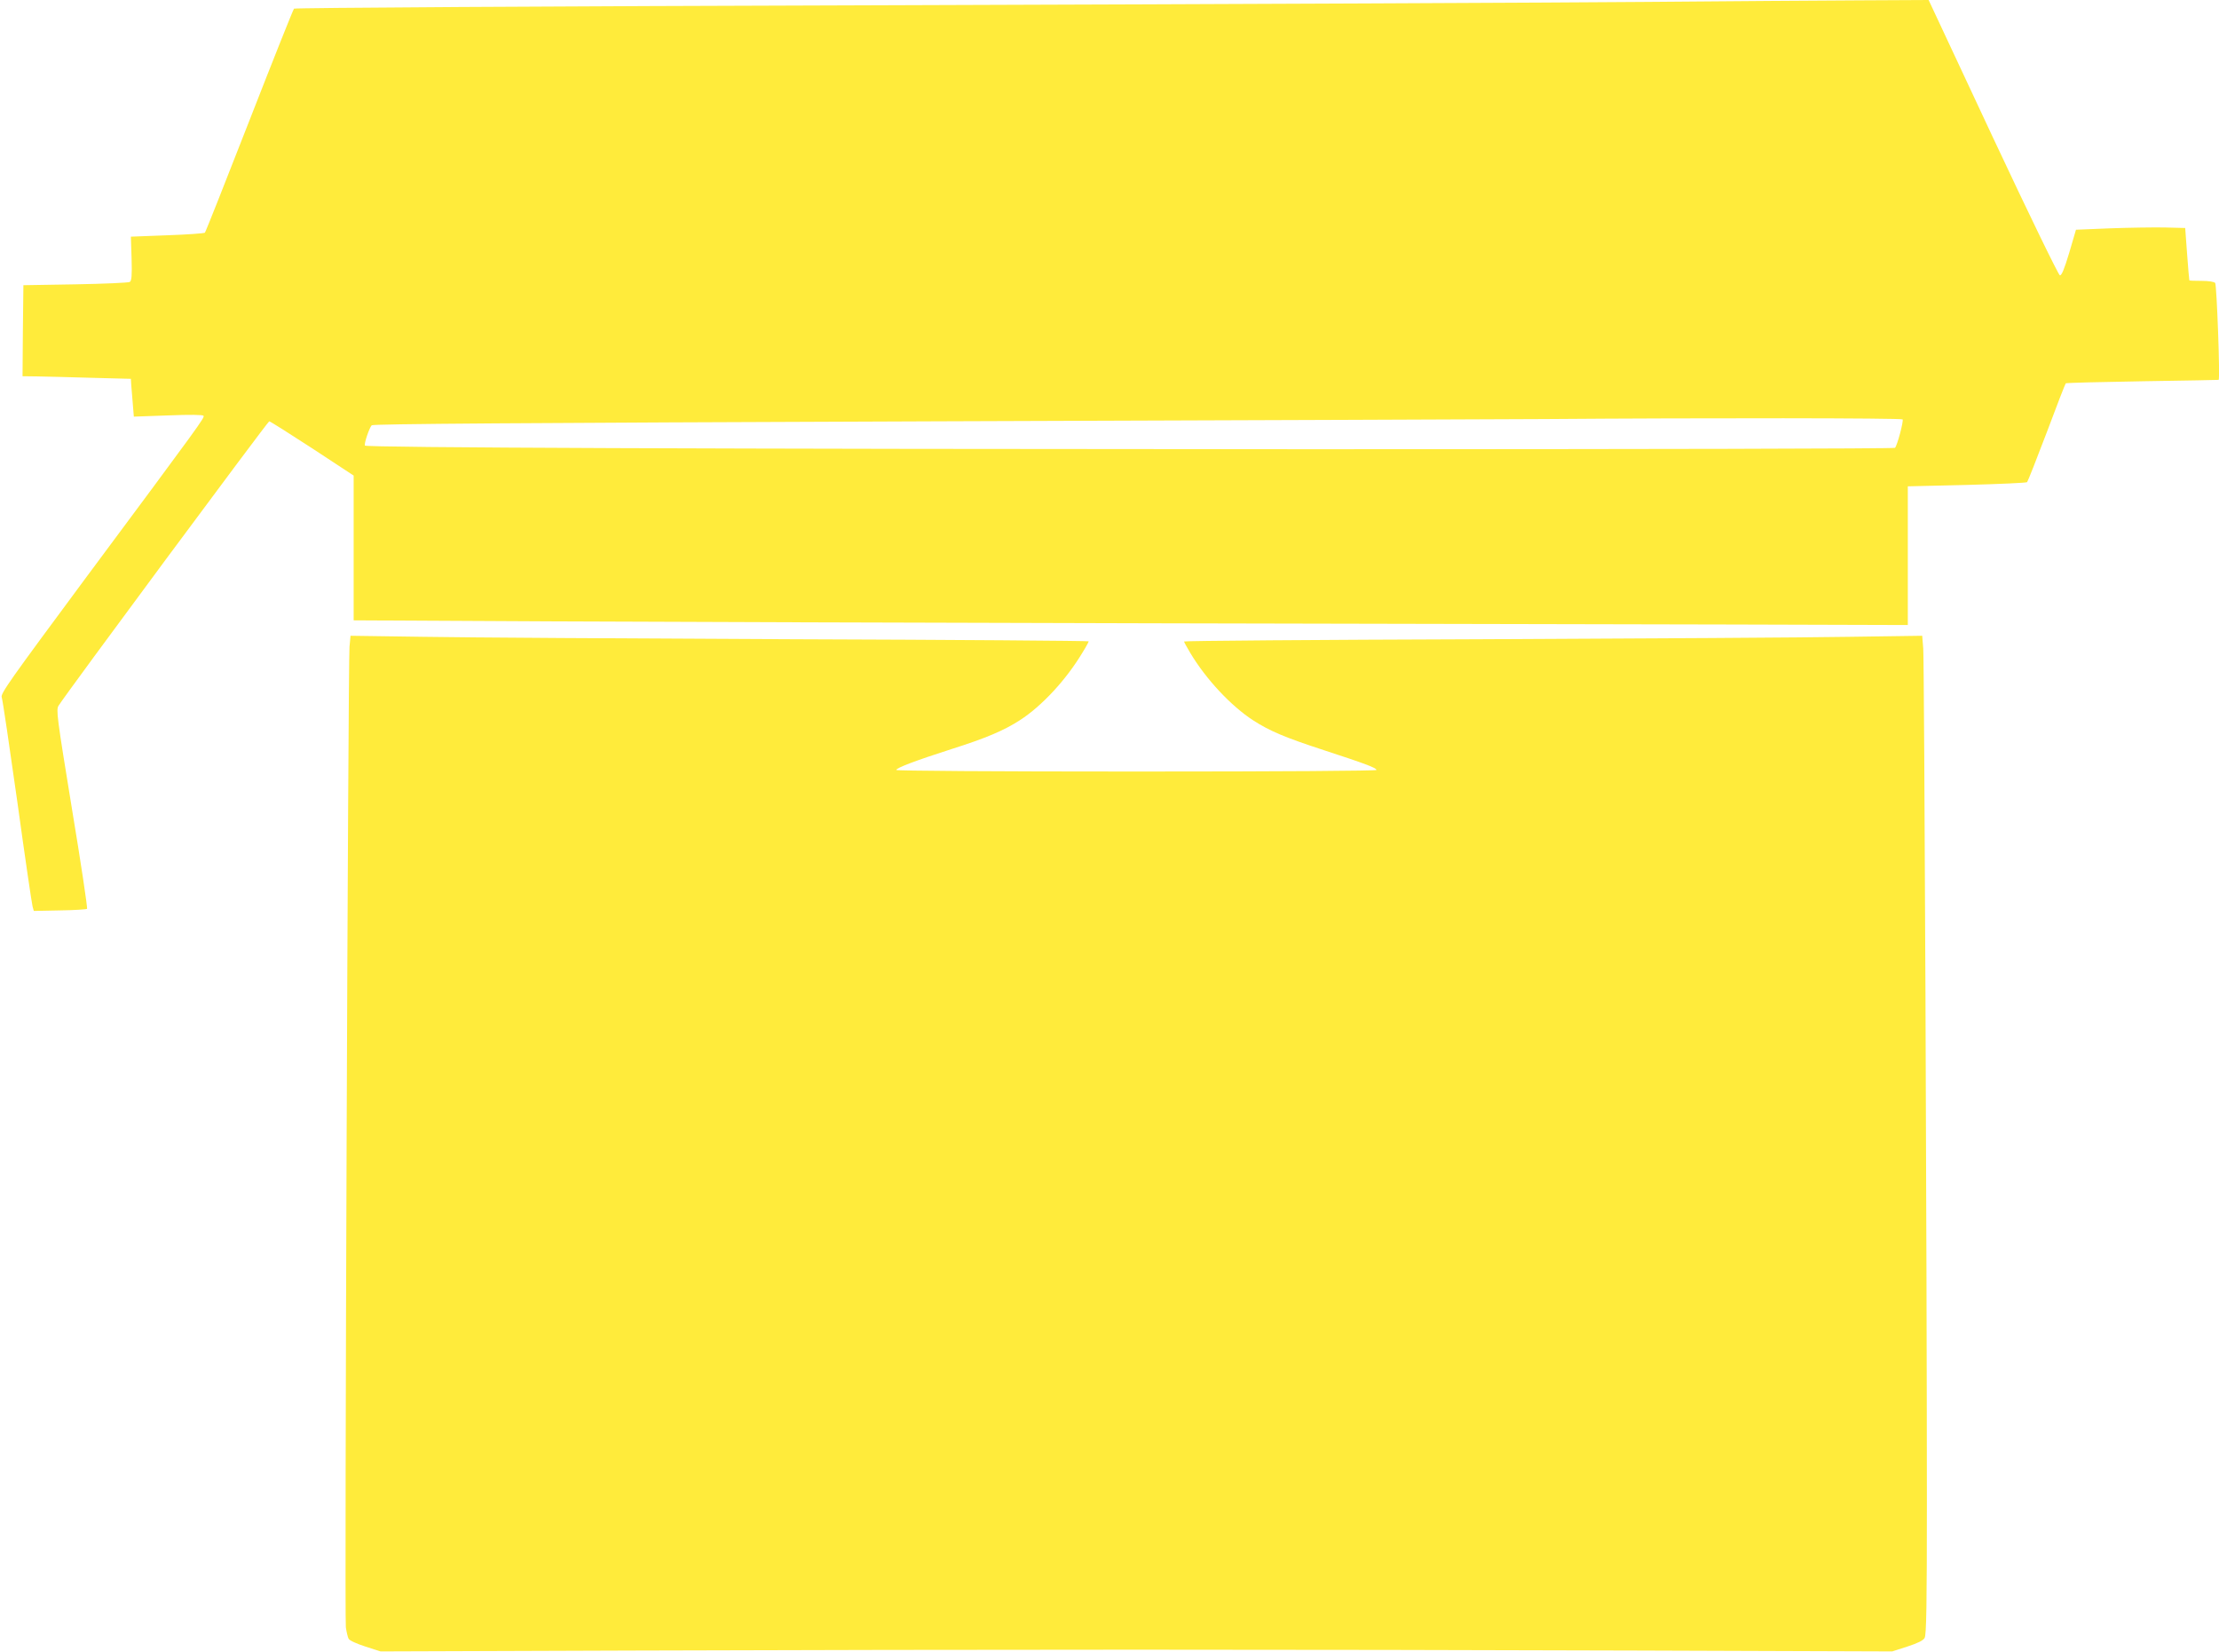
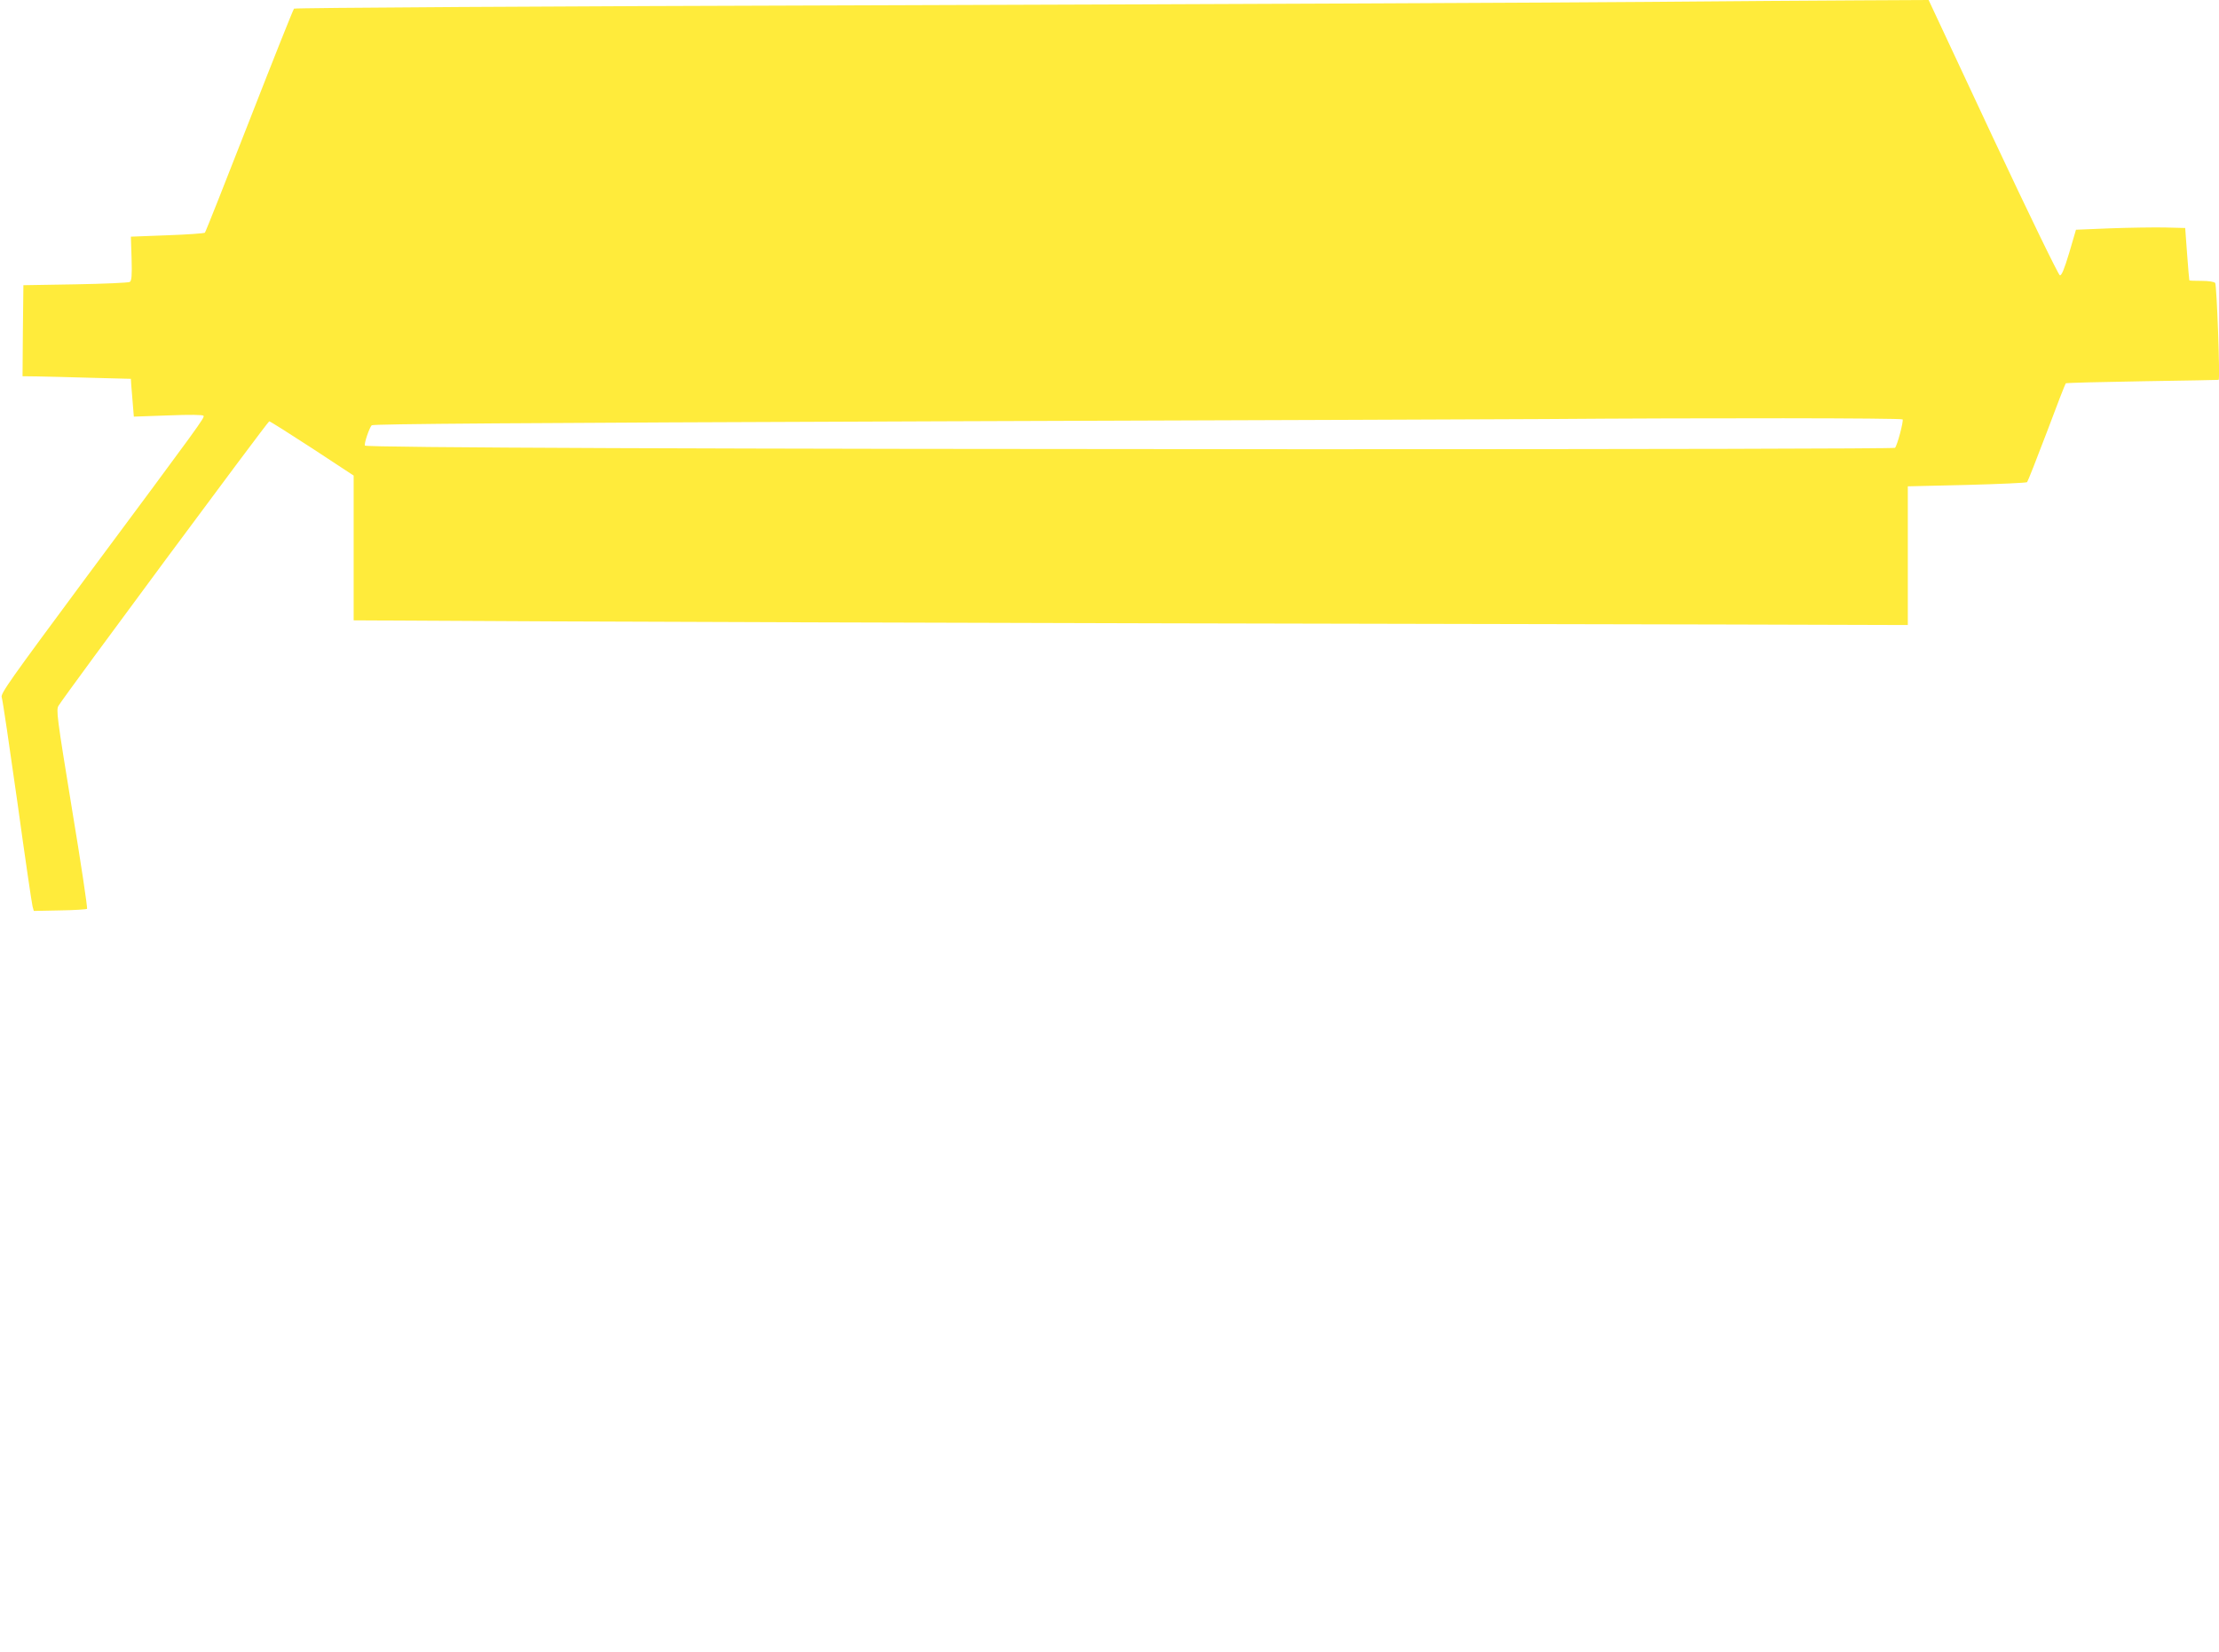
<svg xmlns="http://www.w3.org/2000/svg" version="1.0" width="1280pt" height="953pt" viewBox="0 0 1280 953" preserveAspectRatio="xMidYMid meet">
  <g transform="translate(0,953) scale(0.1,-0.1)" fill="#ffeb3b" stroke="none">
    <path d="M9500 9519 c-459 -4 -2401 -13 -4315 -19 -2094 -6 -3484 -15 -3489 -20 -5 -5 -121 -296 -258 -647 -137 -351 -252 -641 -256 -645 -4 -4 -102 -11 -217 -15 l-210 -8 4 -126 c3 -99 0 -128 -10 -135 -8 -5 -149 -11 -314 -14 l-300 -5 -3 -262 -2 -263 82 -1 c46 -1 187 -4 313 -8 l230 -6 2 -35 c2 -19 6 -68 9 -109 l6 -74 198 7 c125 5 200 4 204 -2 7 -11 -10 -35 -682 -939 -434 -586 -491 -665 -482 -685 5 -13 45 -284 90 -603 44 -319 84 -591 88 -604 l7 -25 150 3 c83 1 153 6 157 9 4 4 -35 264 -87 577 -87 532 -92 572 -77 595 41 67 1207 1640 1215 1640 5 0 116 -70 248 -156 l239 -157 0 -417 0 -418 1143 -6 c628 -3 2190 -8 3472 -11 1282 -3 2785 -6 3340 -7 l1010 -3 0 400 0 400 340 8 c187 5 343 12 348 16 4 4 55 133 113 286 57 153 107 281 110 284 2 3 201 8 442 12 240 4 439 7 440 8 9 3 -11 547 -20 559 -7 7 -36 12 -79 12 -38 0 -70 1 -70 3 -1 1 -7 70 -13 152 l-11 150 -120 3 c-66 1 -208 -1 -315 -5 l-195 -8 -39 -133 c-29 -96 -44 -132 -54 -130 -8 2 -175 345 -386 795 l-371 793 -395 -2 c-217 -1 -771 -5 -1230 -9z m1475 -2408 c6 -11 -31 -151 -44 -164 -5 -5 -1453 -8 -3382 -8 -3444 1 -5436 9 -5444 21 -6 10 25 102 39 117 8 8 815 14 3256 23 1785 6 3364 12 3510 13 926 7 2060 6 2065 -2z" />
-     <path d="M2016 5799 c-8 -99 -29 -5599 -21 -5655 4 -27 11 -57 16 -66 5 -10 47 -29 97 -45 l87 -28 1455 5 c800 3 2108 5 2905 5 798 0 2105 -2 2905 -5 l1455 -5 87 28 c61 20 92 35 100 50 10 17 13 192 13 787 0 1327 -15 4842 -21 4919 l-6 74 -421 -6 c-232 -4 -1190 -10 -2129 -14 -940 -3 -1708 -9 -1708 -13 0 -3 16 -33 36 -66 91 -152 235 -306 363 -389 95 -61 181 -98 411 -173 233 -76 300 -101 300 -113 0 -5 -540 -9 -1385 -9 -828 0 -1385 4 -1385 9 0 12 114 55 317 120 199 63 303 107 396 167 127 82 267 233 361 390 20 32 36 62 36 65 0 3 -768 9 -1707 12 -940 4 -1898 10 -2130 14 l-421 6 -6 -64z" />
  </g>
</svg>